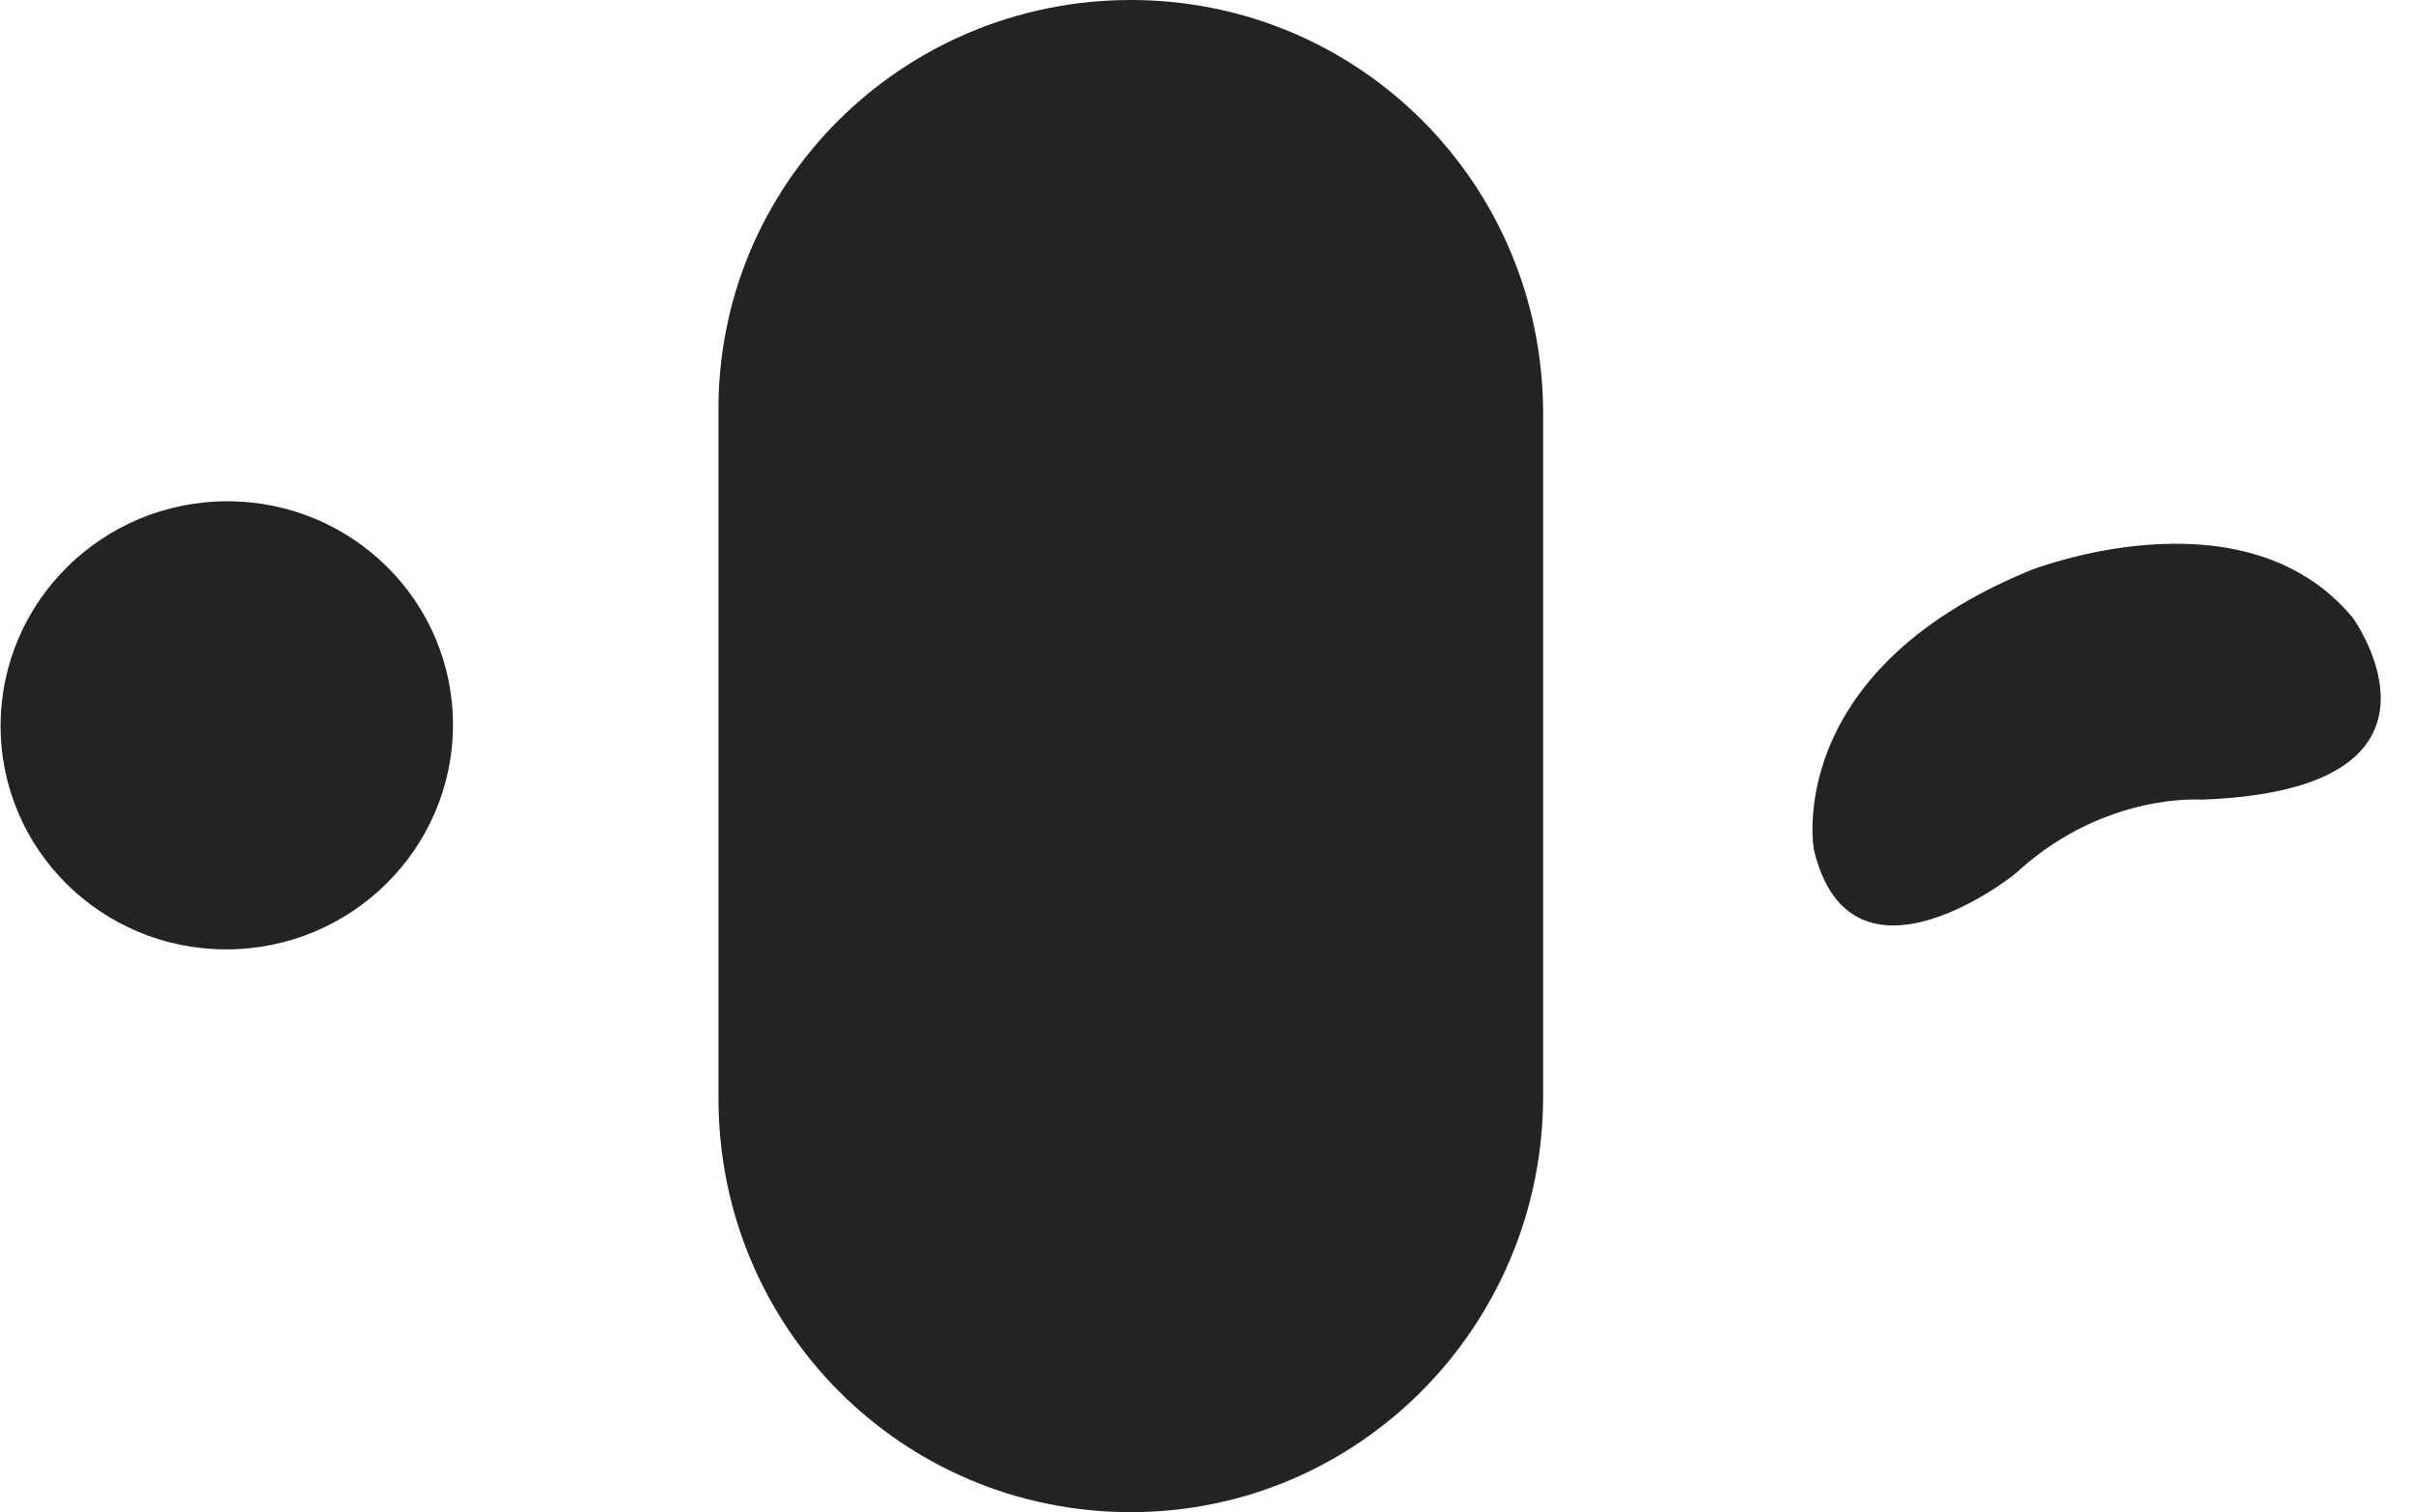
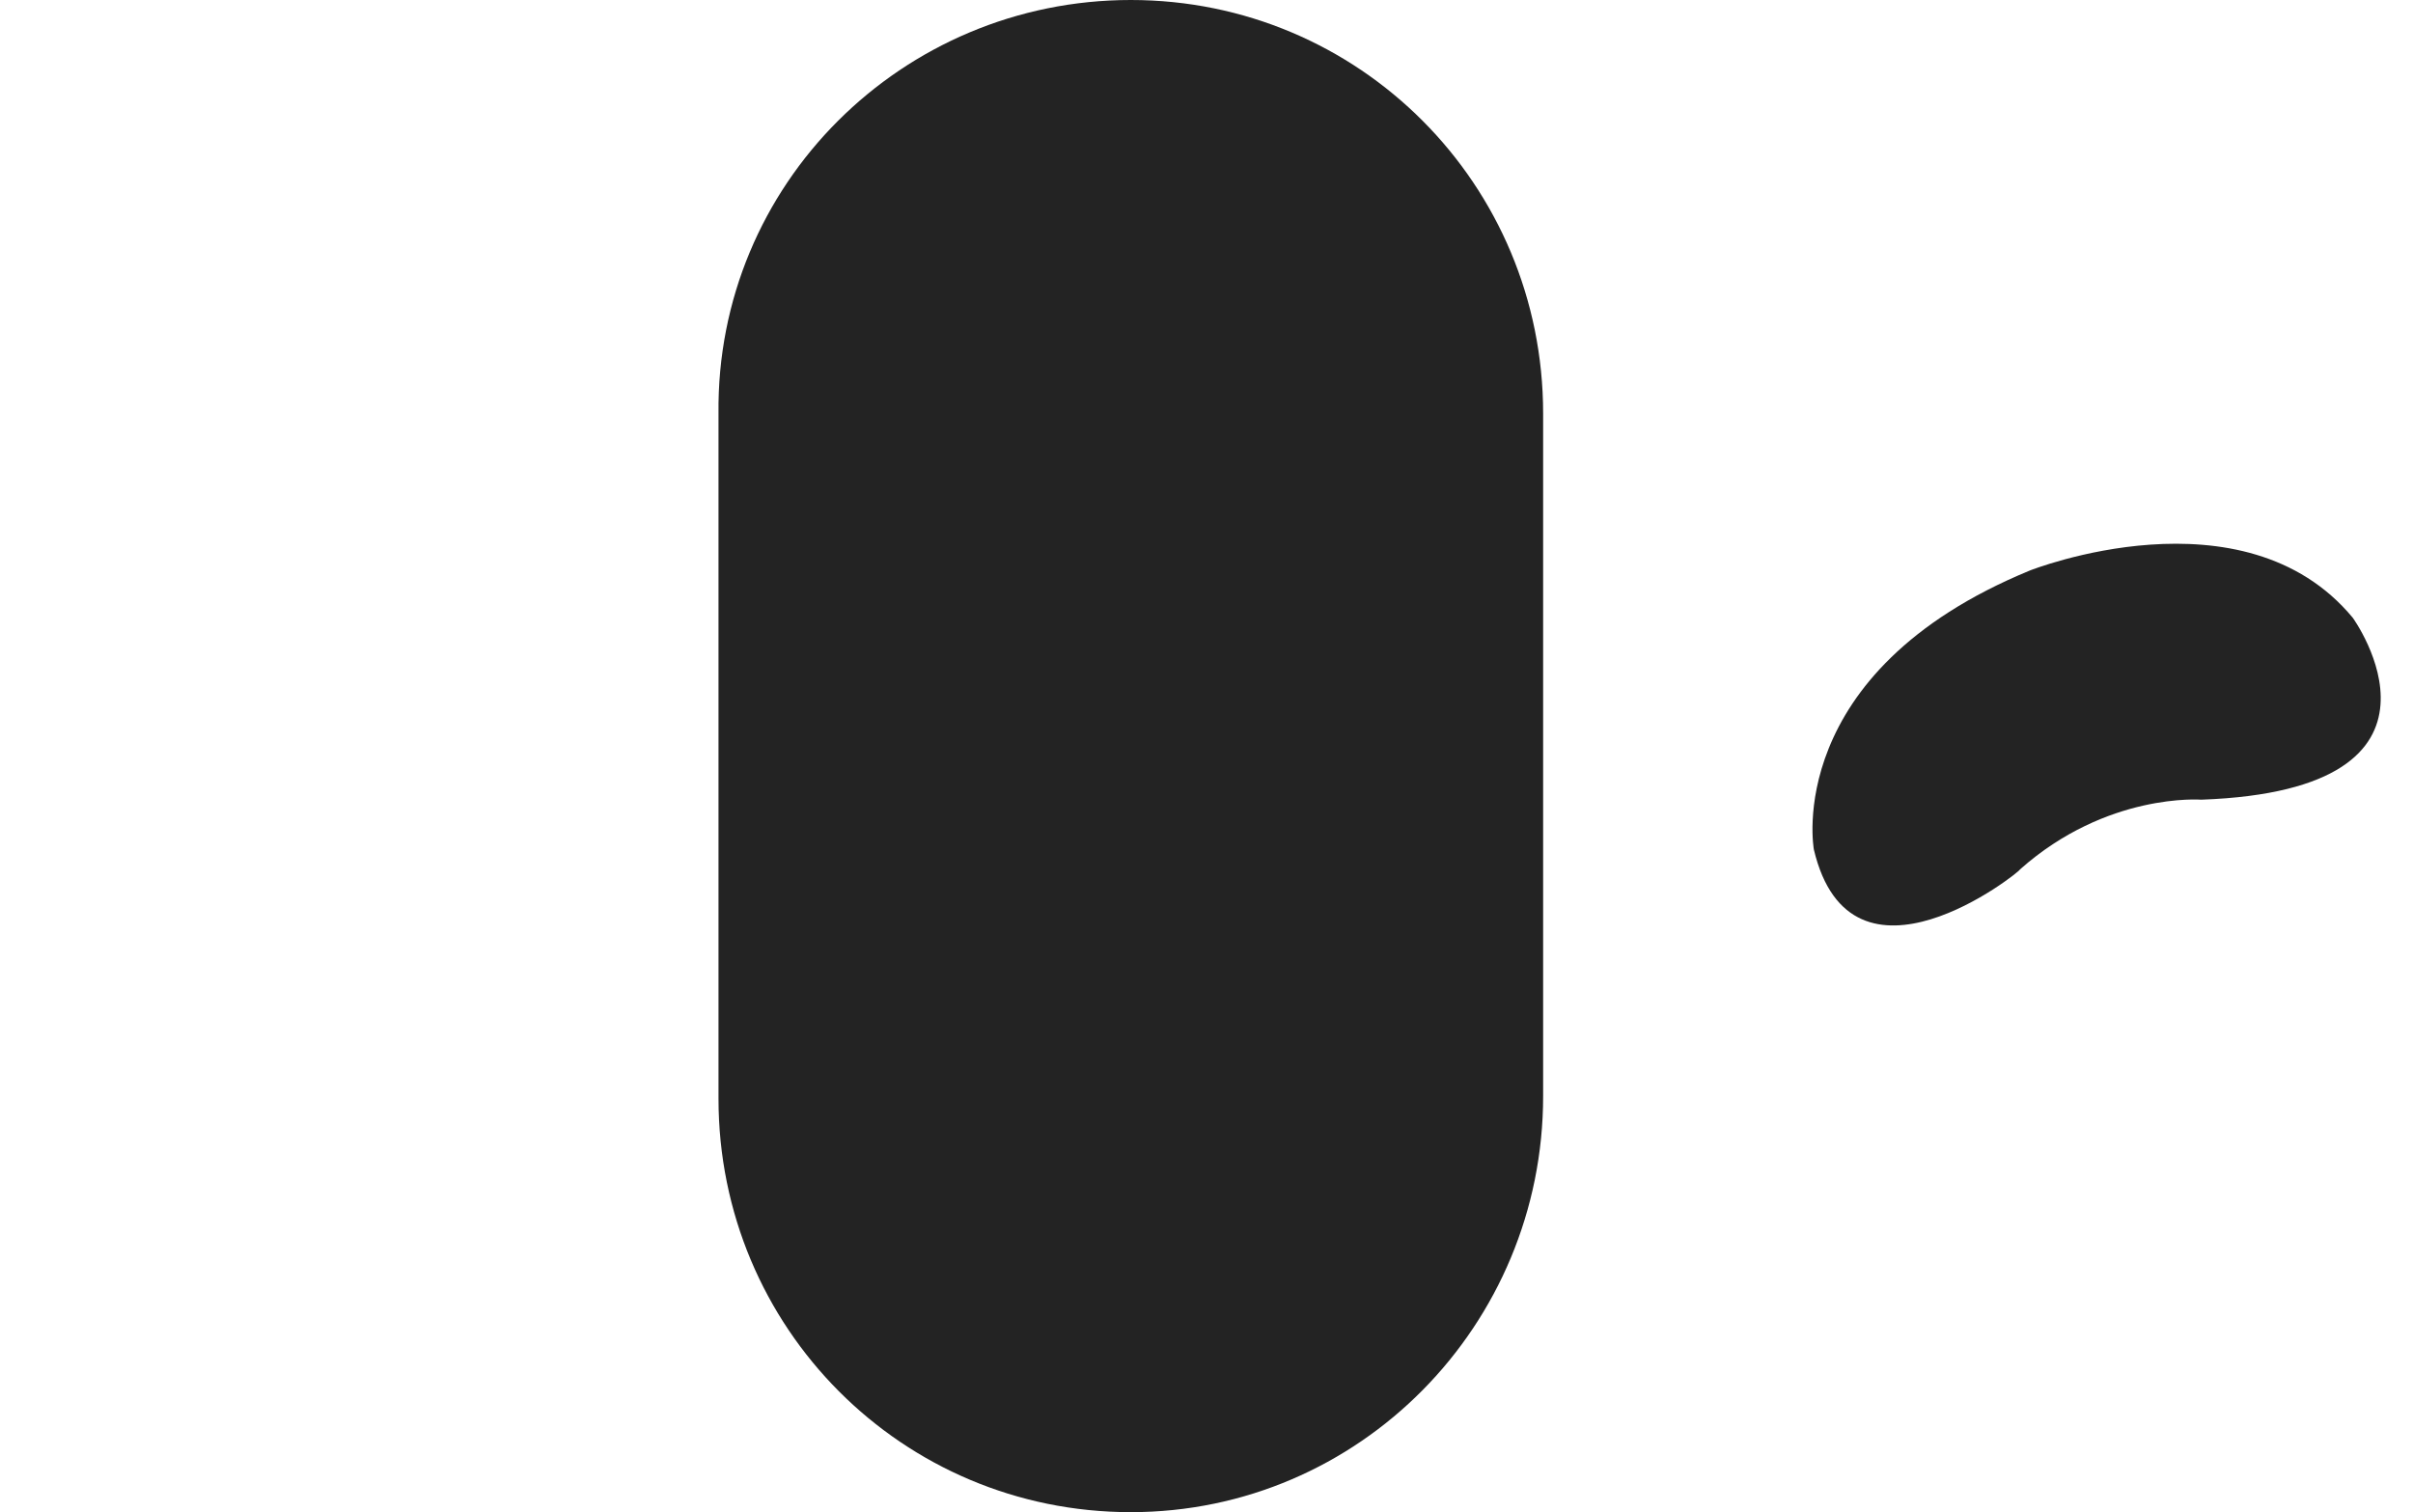
<svg xmlns="http://www.w3.org/2000/svg" width="67" height="42" viewBox="0 0 67 42" fill="none">
-   <path d="M6.28 26.369C9.748 26.369 12.568 23.583 12.577 20.146C12.586 16.709 9.782 13.923 6.313 13.923C2.845 13.923 0.026 16.709 0.017 20.146C0.007 23.583 2.812 26.369 6.28 26.369Z" fill="#232323" />
  <path d="M31.398 42C25.054 42 19.95 36.88 19.95 30.514V11.486C19.881 5.12 25.054 0 31.398 0C37.743 0 42.847 5.12 42.847 11.486V30.445C42.847 36.81 37.743 42 31.398 42Z" fill="#232323" />
  <path d="M50.364 23.595C50.364 23.595 49.467 18.682 56.364 15.845C56.364 15.845 62.295 13.493 65.329 17.16C65.329 17.16 68.778 21.934 61.123 22.211C61.123 22.211 58.502 22.003 56.088 24.148C56.088 24.218 51.398 27.954 50.364 23.595Z" fill="#232323" />
</svg>